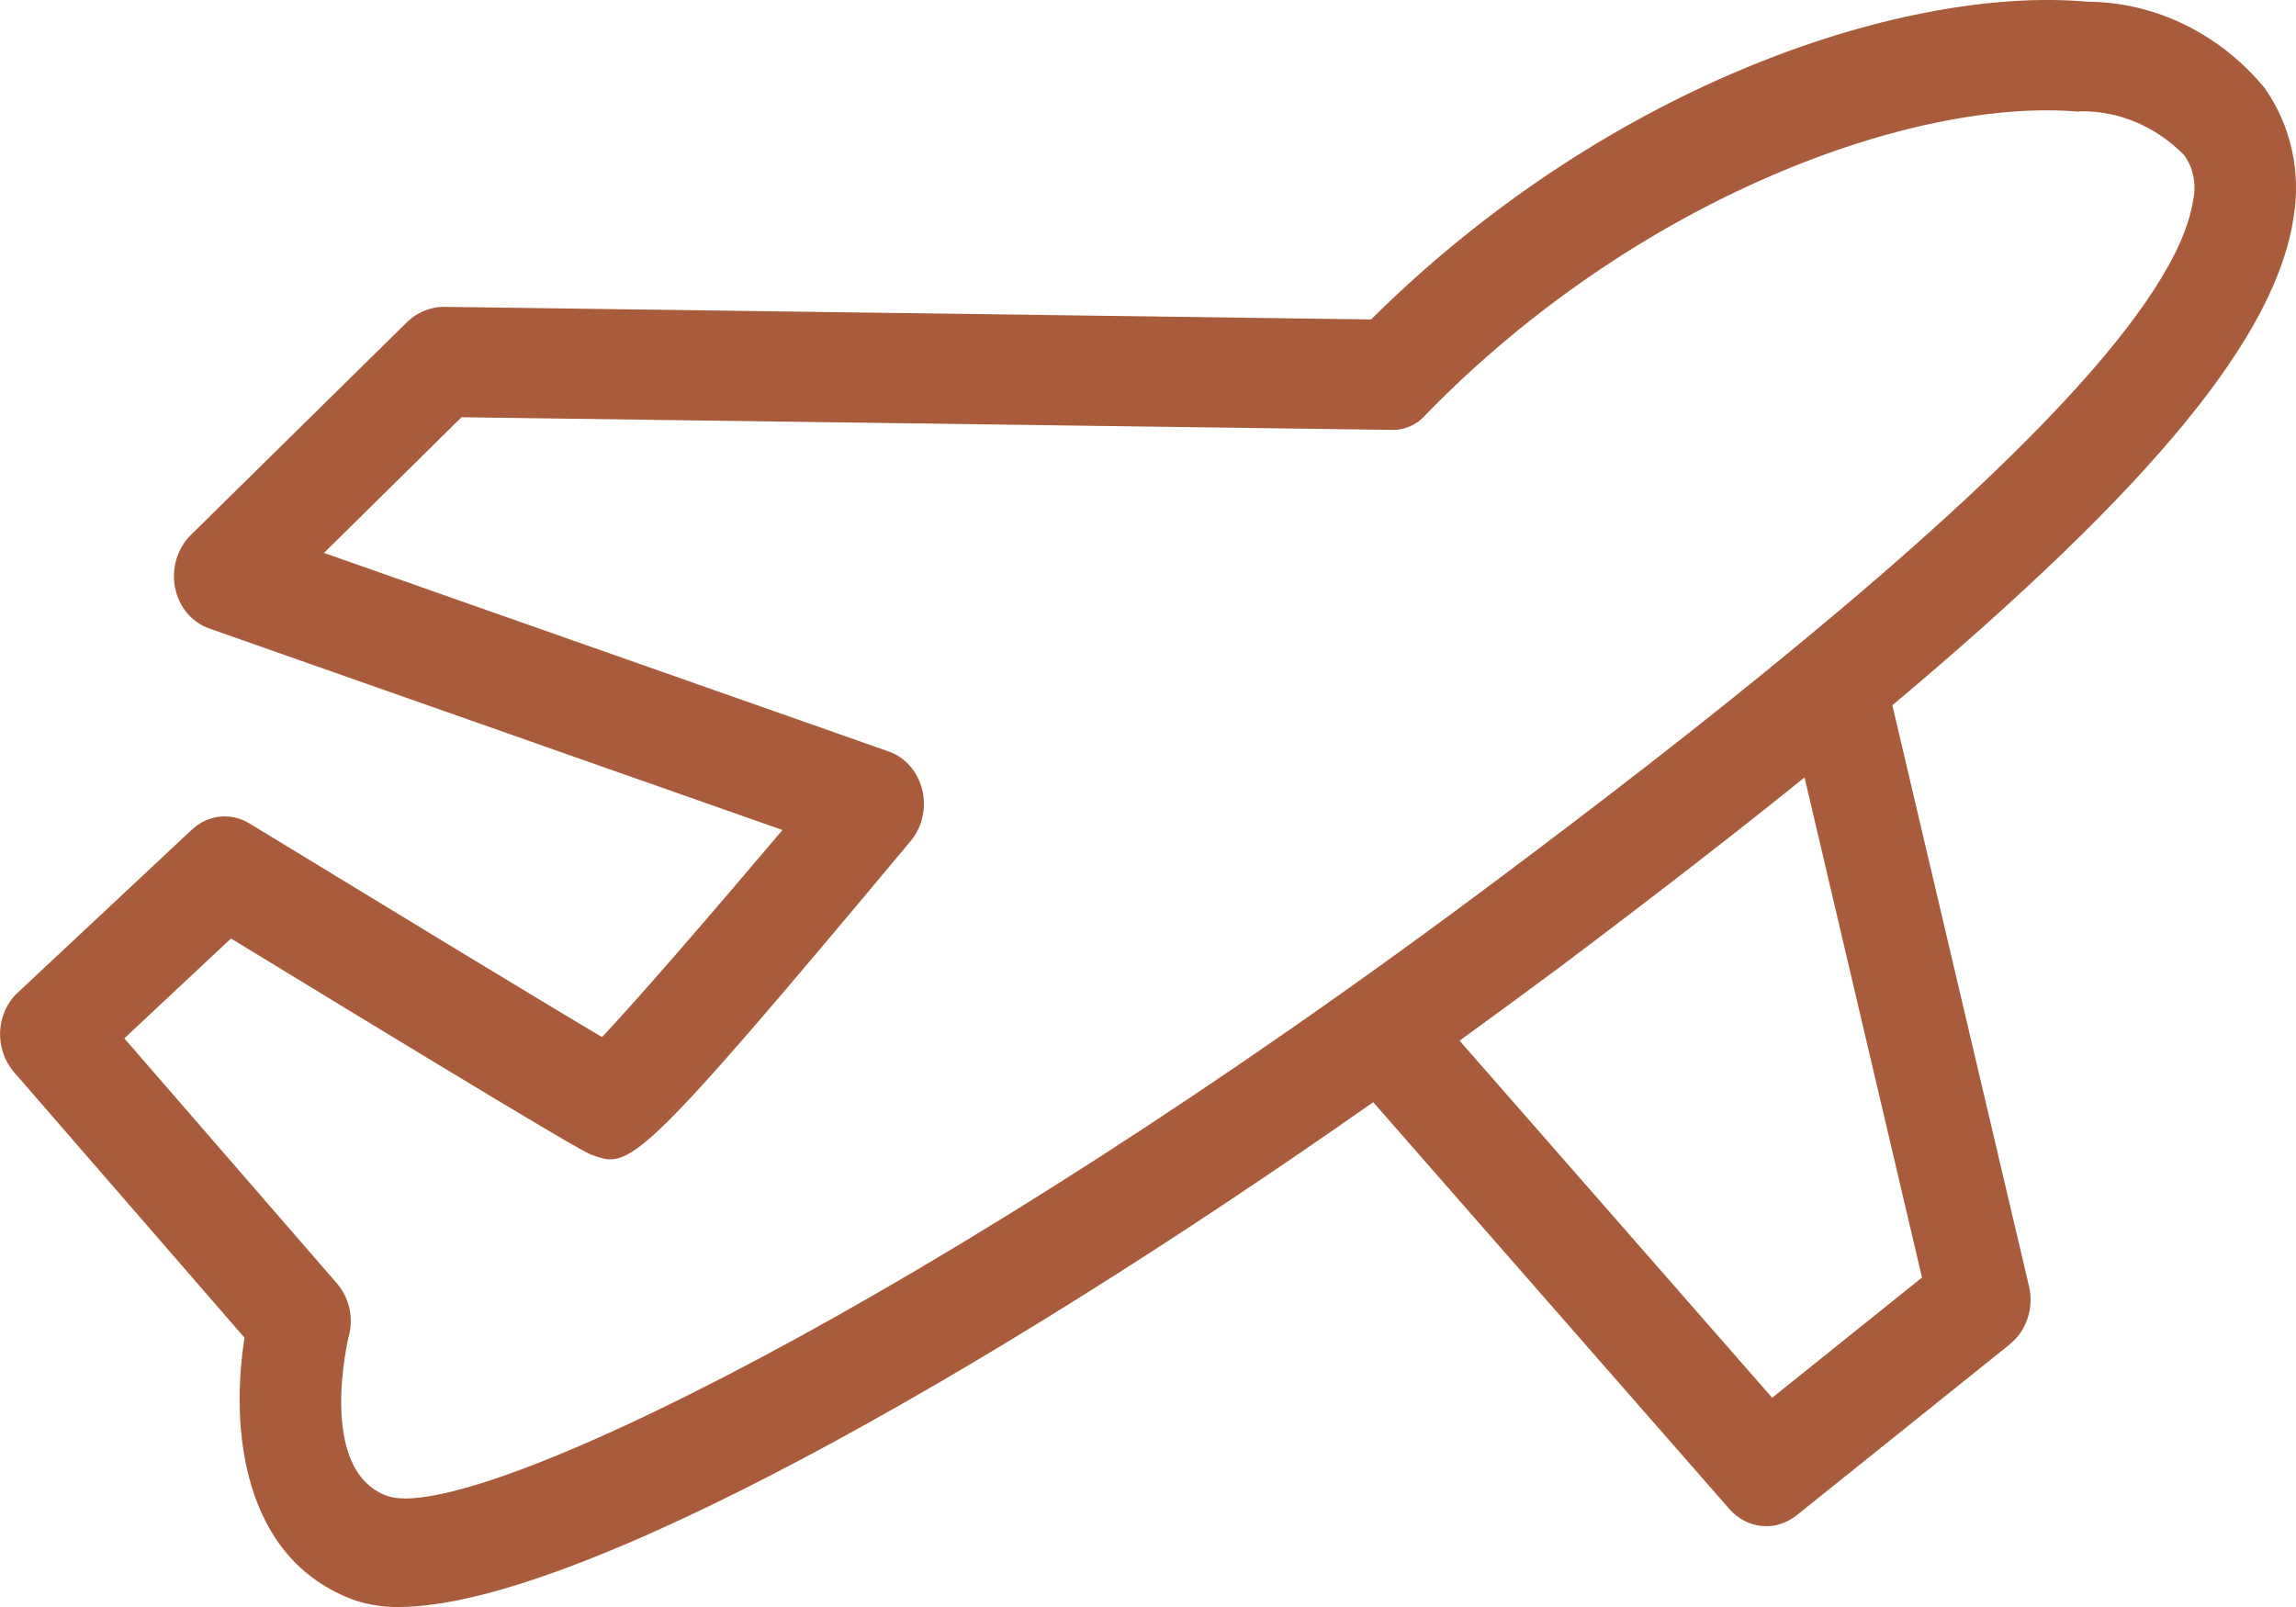
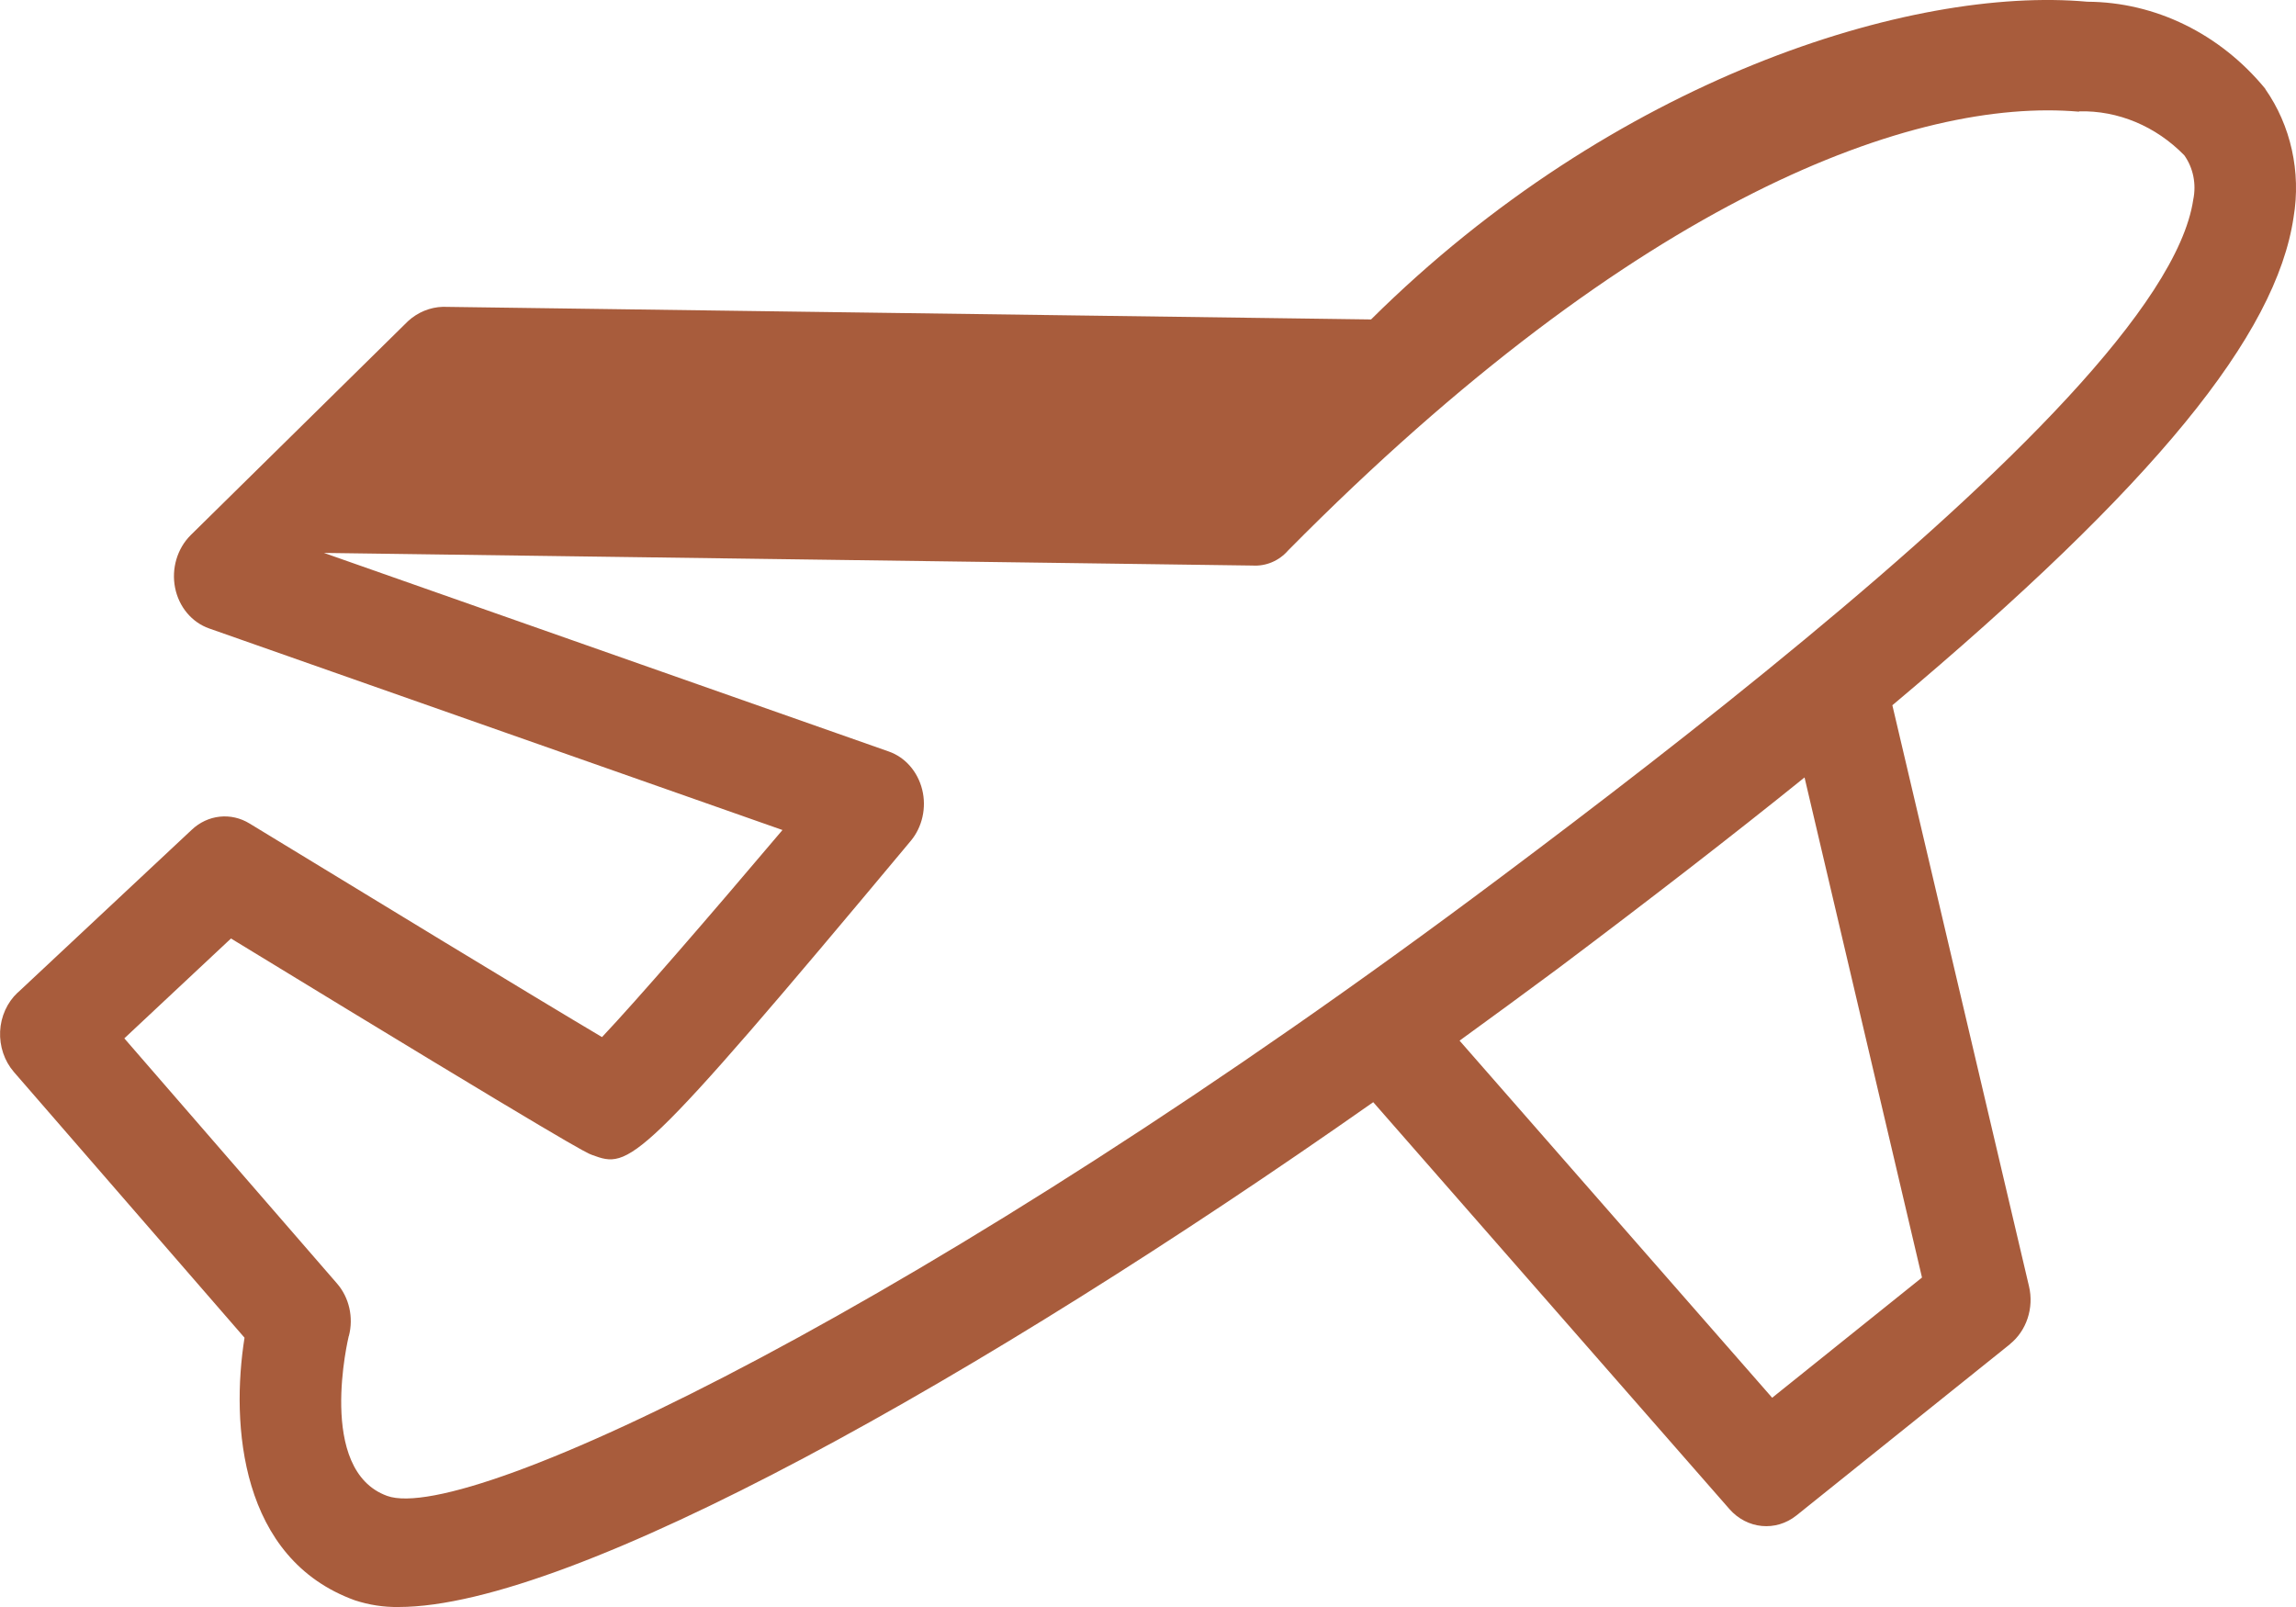
<svg xmlns="http://www.w3.org/2000/svg" width="20" height="14" viewBox="0 0 20 14">
  <g fill="none" fill-rule="evenodd">
    <g fill="#A85C3C" fill-rule="nonzero">
      <g>
        <g>
          <g>
-             <path d="M19.733.774c-.394-.48-.958-.756-1.55-.759-1.536-.139-4.128.673-6.24 2.768l-8.085-.11c-.111.003-.219.047-.304.125L1.66 4.663c-.116.116-.168.29-.135.457.033.167.146.302.297.355l4.994 1.756c-.639.755-1.266 1.48-1.572 1.804-.582-.345-2.085-1.26-3.069-1.86-.162-.1-.365-.079-.506.055L.154 8.648v-.001c-.091.085-.147.208-.153.338-.006.13.037.258.12.354l2.009 2.315c-.12.755-.04 1.926.962 2.288.123.04.25.06.38.058 1.518 0 5.077-2.001 8.49-4.398l3.103 3.545-.001-.001c.154.176.405.2.585.056l1.86-1.492v-.001c.144-.116.21-.315.165-.504l-1.19-5.061c2.289-1.922 3.344-3.226 3.495-4.252.066-.394-.024-.799-.247-1.117zm-2.99 10.355l-1.306 1.048-2.723-3.111c.288-.209.576-.42.859-.63.798-.6 1.51-1.15 2.146-1.663l1.023 4.356zM15.72 5.571l-.01.008c-.876.726-1.806 1.44-2.643 2.067-4.957 3.717-8.99 5.642-9.695 5.386-.618-.224-.336-1.383-.334-1.393h.001c.042-.162.003-.335-.104-.458L1.083 9.046l.929-.87c3.009 1.837 3.098 1.869 3.146 1.886.328.119.38.134 2.776-2.737.1-.12.138-.289.099-.446-.039-.157-.148-.282-.291-.332l-4.92-1.73L4.02 3.635l8.089.11c.116.007.23-.04.31-.132C14.27 1.711 16.685.848 18.11.973V.97c.34-.009.67.13.917.383.078.11.106.25.078.386-.137.923-1.652 2.398-3.384 3.831z" transform="translate(-1168, -968) translate(149.681, 956.638) translate(1018.319, 0.362) translate(0, 11)" />
+             <path d="M19.733.774c-.394-.48-.958-.756-1.55-.759-1.536-.139-4.128.673-6.24 2.768l-8.085-.11c-.111.003-.219.047-.304.125L1.66 4.663c-.116.116-.168.29-.135.457.033.167.146.302.297.355l4.994 1.756c-.639.755-1.266 1.48-1.572 1.804-.582-.345-2.085-1.26-3.069-1.86-.162-.1-.365-.079-.506.055L.154 8.648v-.001c-.091.085-.147.208-.153.338-.006.13.037.258.12.354l2.009 2.315c-.12.755-.04 1.926.962 2.288.123.04.25.06.38.058 1.518 0 5.077-2.001 8.49-4.398l3.103 3.545-.001-.001c.154.176.405.2.585.056l1.86-1.492v-.001c.144-.116.21-.315.165-.504l-1.19-5.061c2.289-1.922 3.344-3.226 3.495-4.252.066-.394-.024-.799-.247-1.117zm-2.99 10.355l-1.306 1.048-2.723-3.111c.288-.209.576-.42.859-.63.798-.6 1.51-1.15 2.146-1.663l1.023 4.356zM15.72 5.571l-.01.008c-.876.726-1.806 1.44-2.643 2.067-4.957 3.717-8.99 5.642-9.695 5.386-.618-.224-.336-1.383-.334-1.393h.001c.042-.162.003-.335-.104-.458L1.083 9.046l.929-.87c3.009 1.837 3.098 1.869 3.146 1.886.328.119.38.134 2.776-2.737.1-.12.138-.289.099-.446-.039-.157-.148-.282-.291-.332l-4.92-1.73l8.089.11c.116.007.23-.04.31-.132C14.27 1.711 16.685.848 18.11.973V.97c.34-.009.67.13.917.383.078.11.106.25.078.386-.137.923-1.652 2.398-3.384 3.831z" transform="translate(-1168, -968) translate(149.681, 956.638) translate(1018.319, 0.362) translate(0, 11)" />
          </g>
        </g>
      </g>
    </g>
  </g>
</svg>